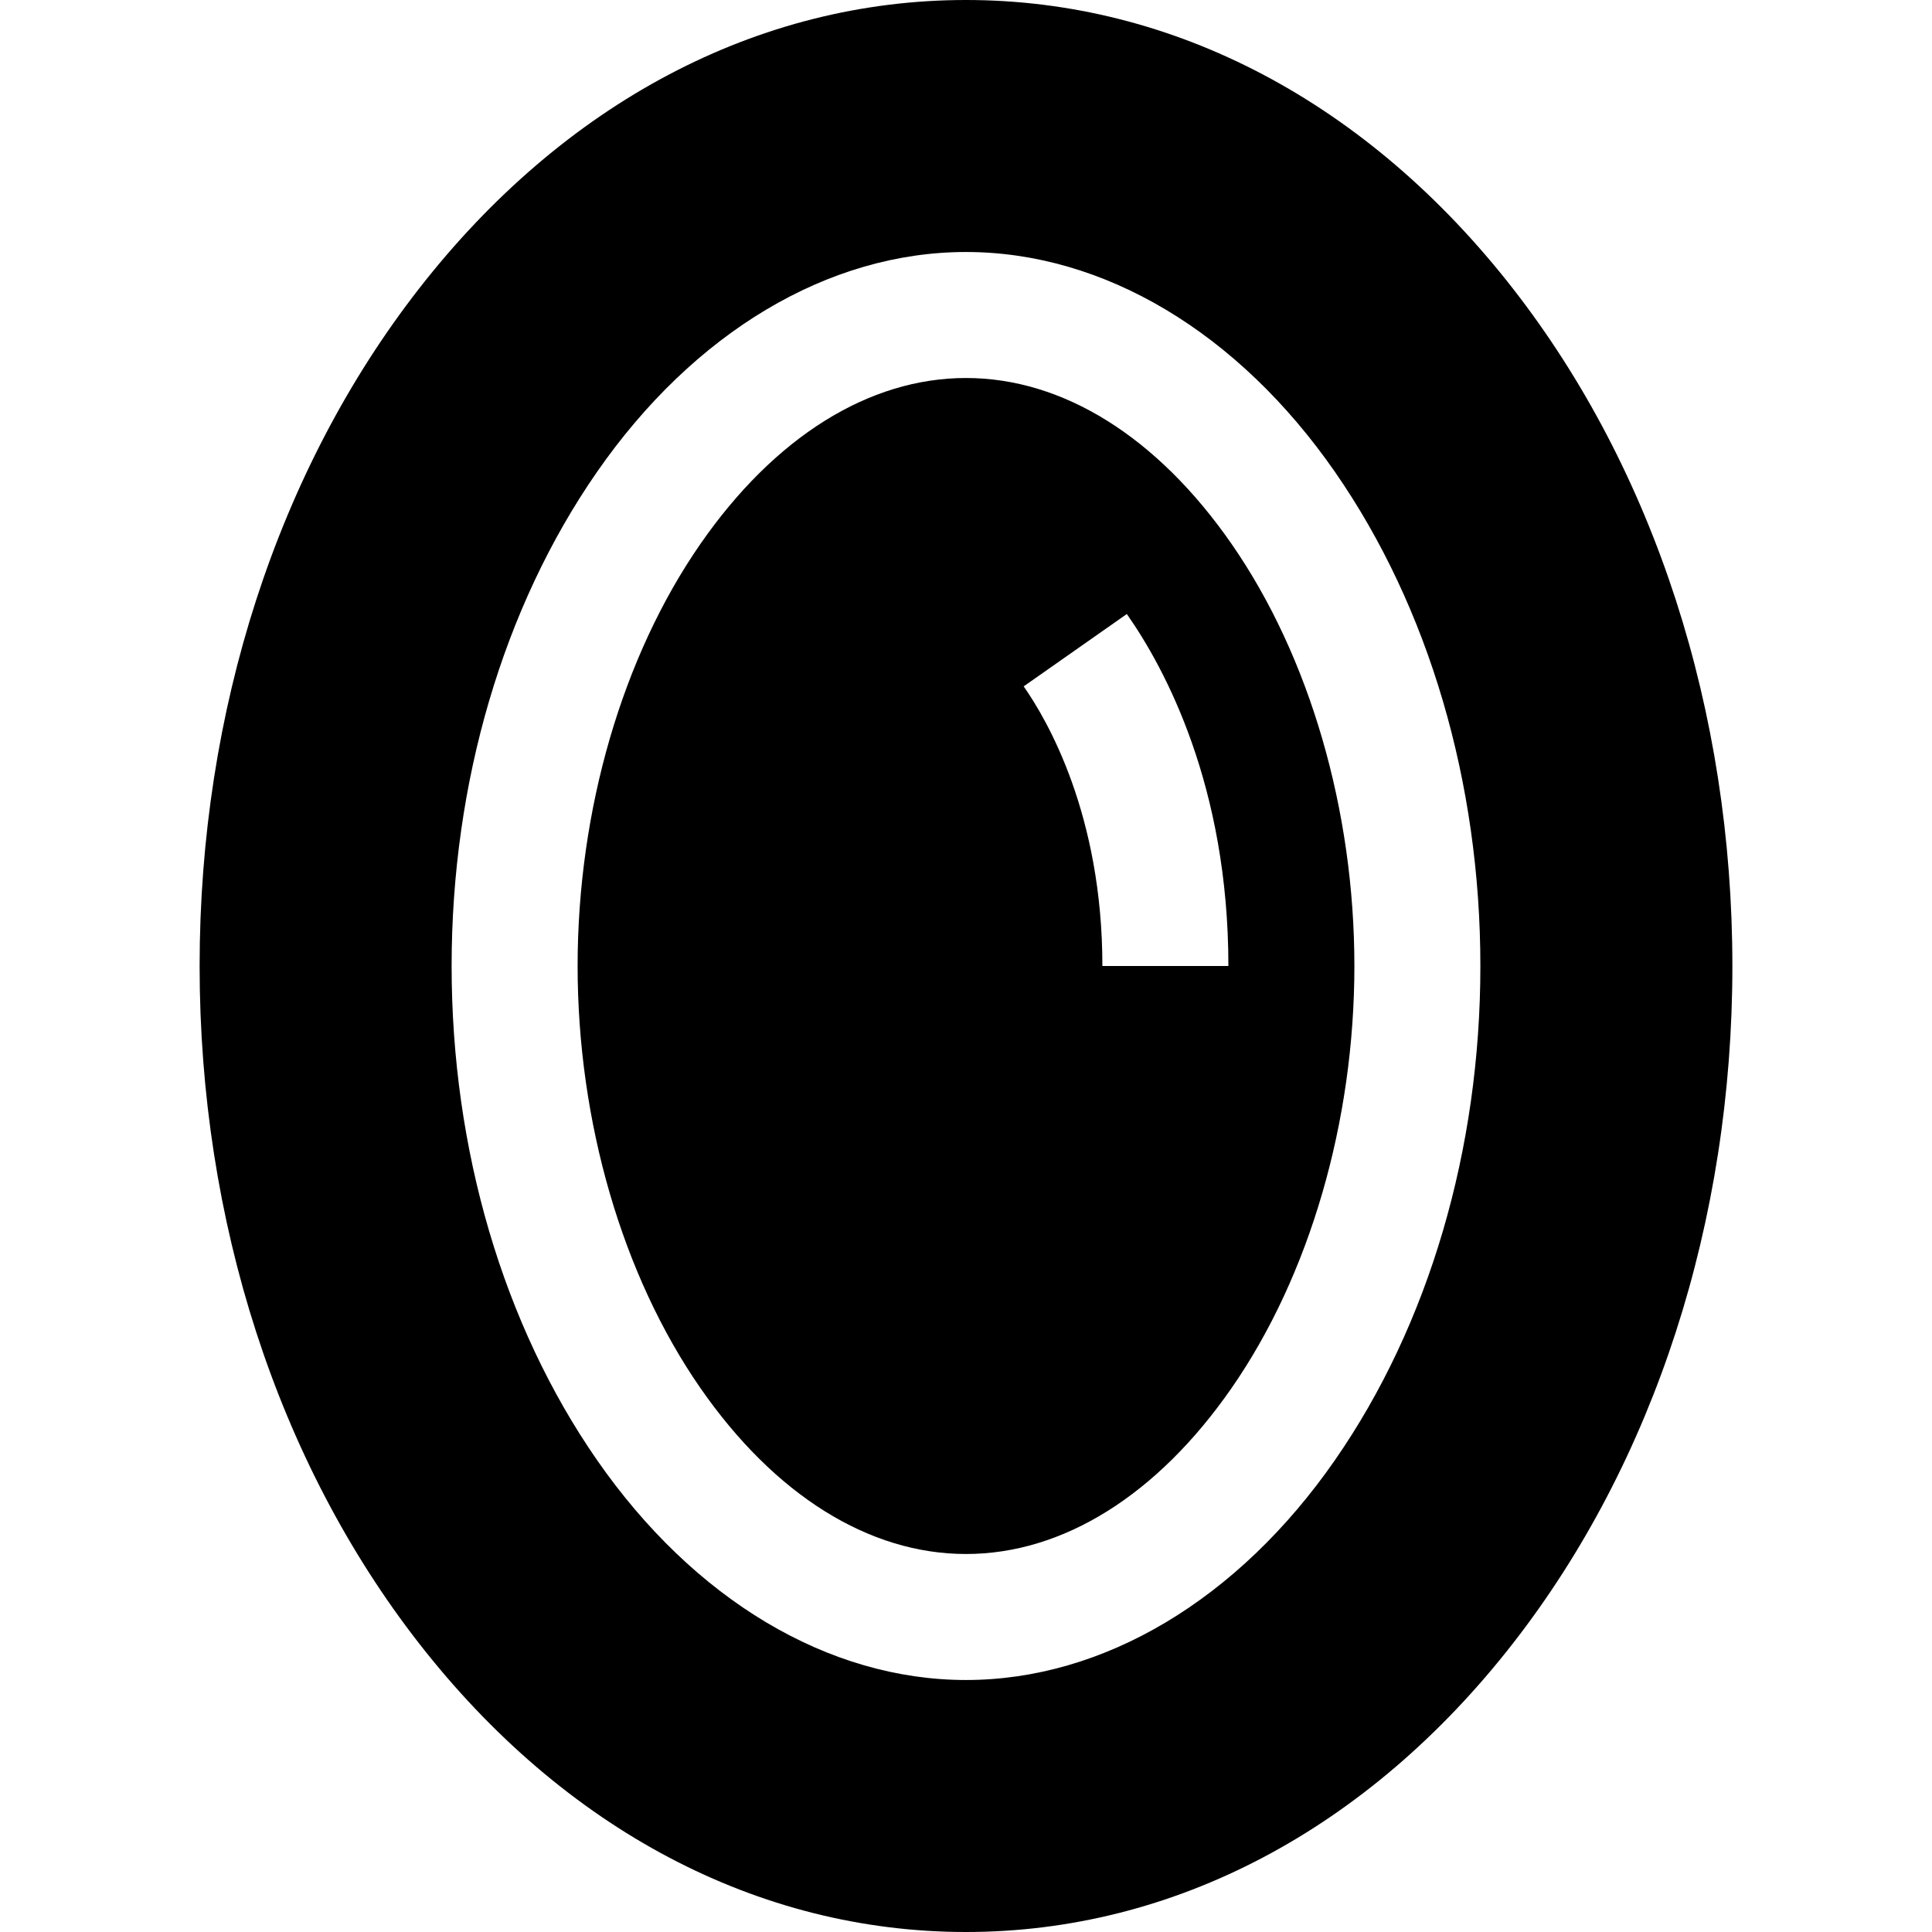
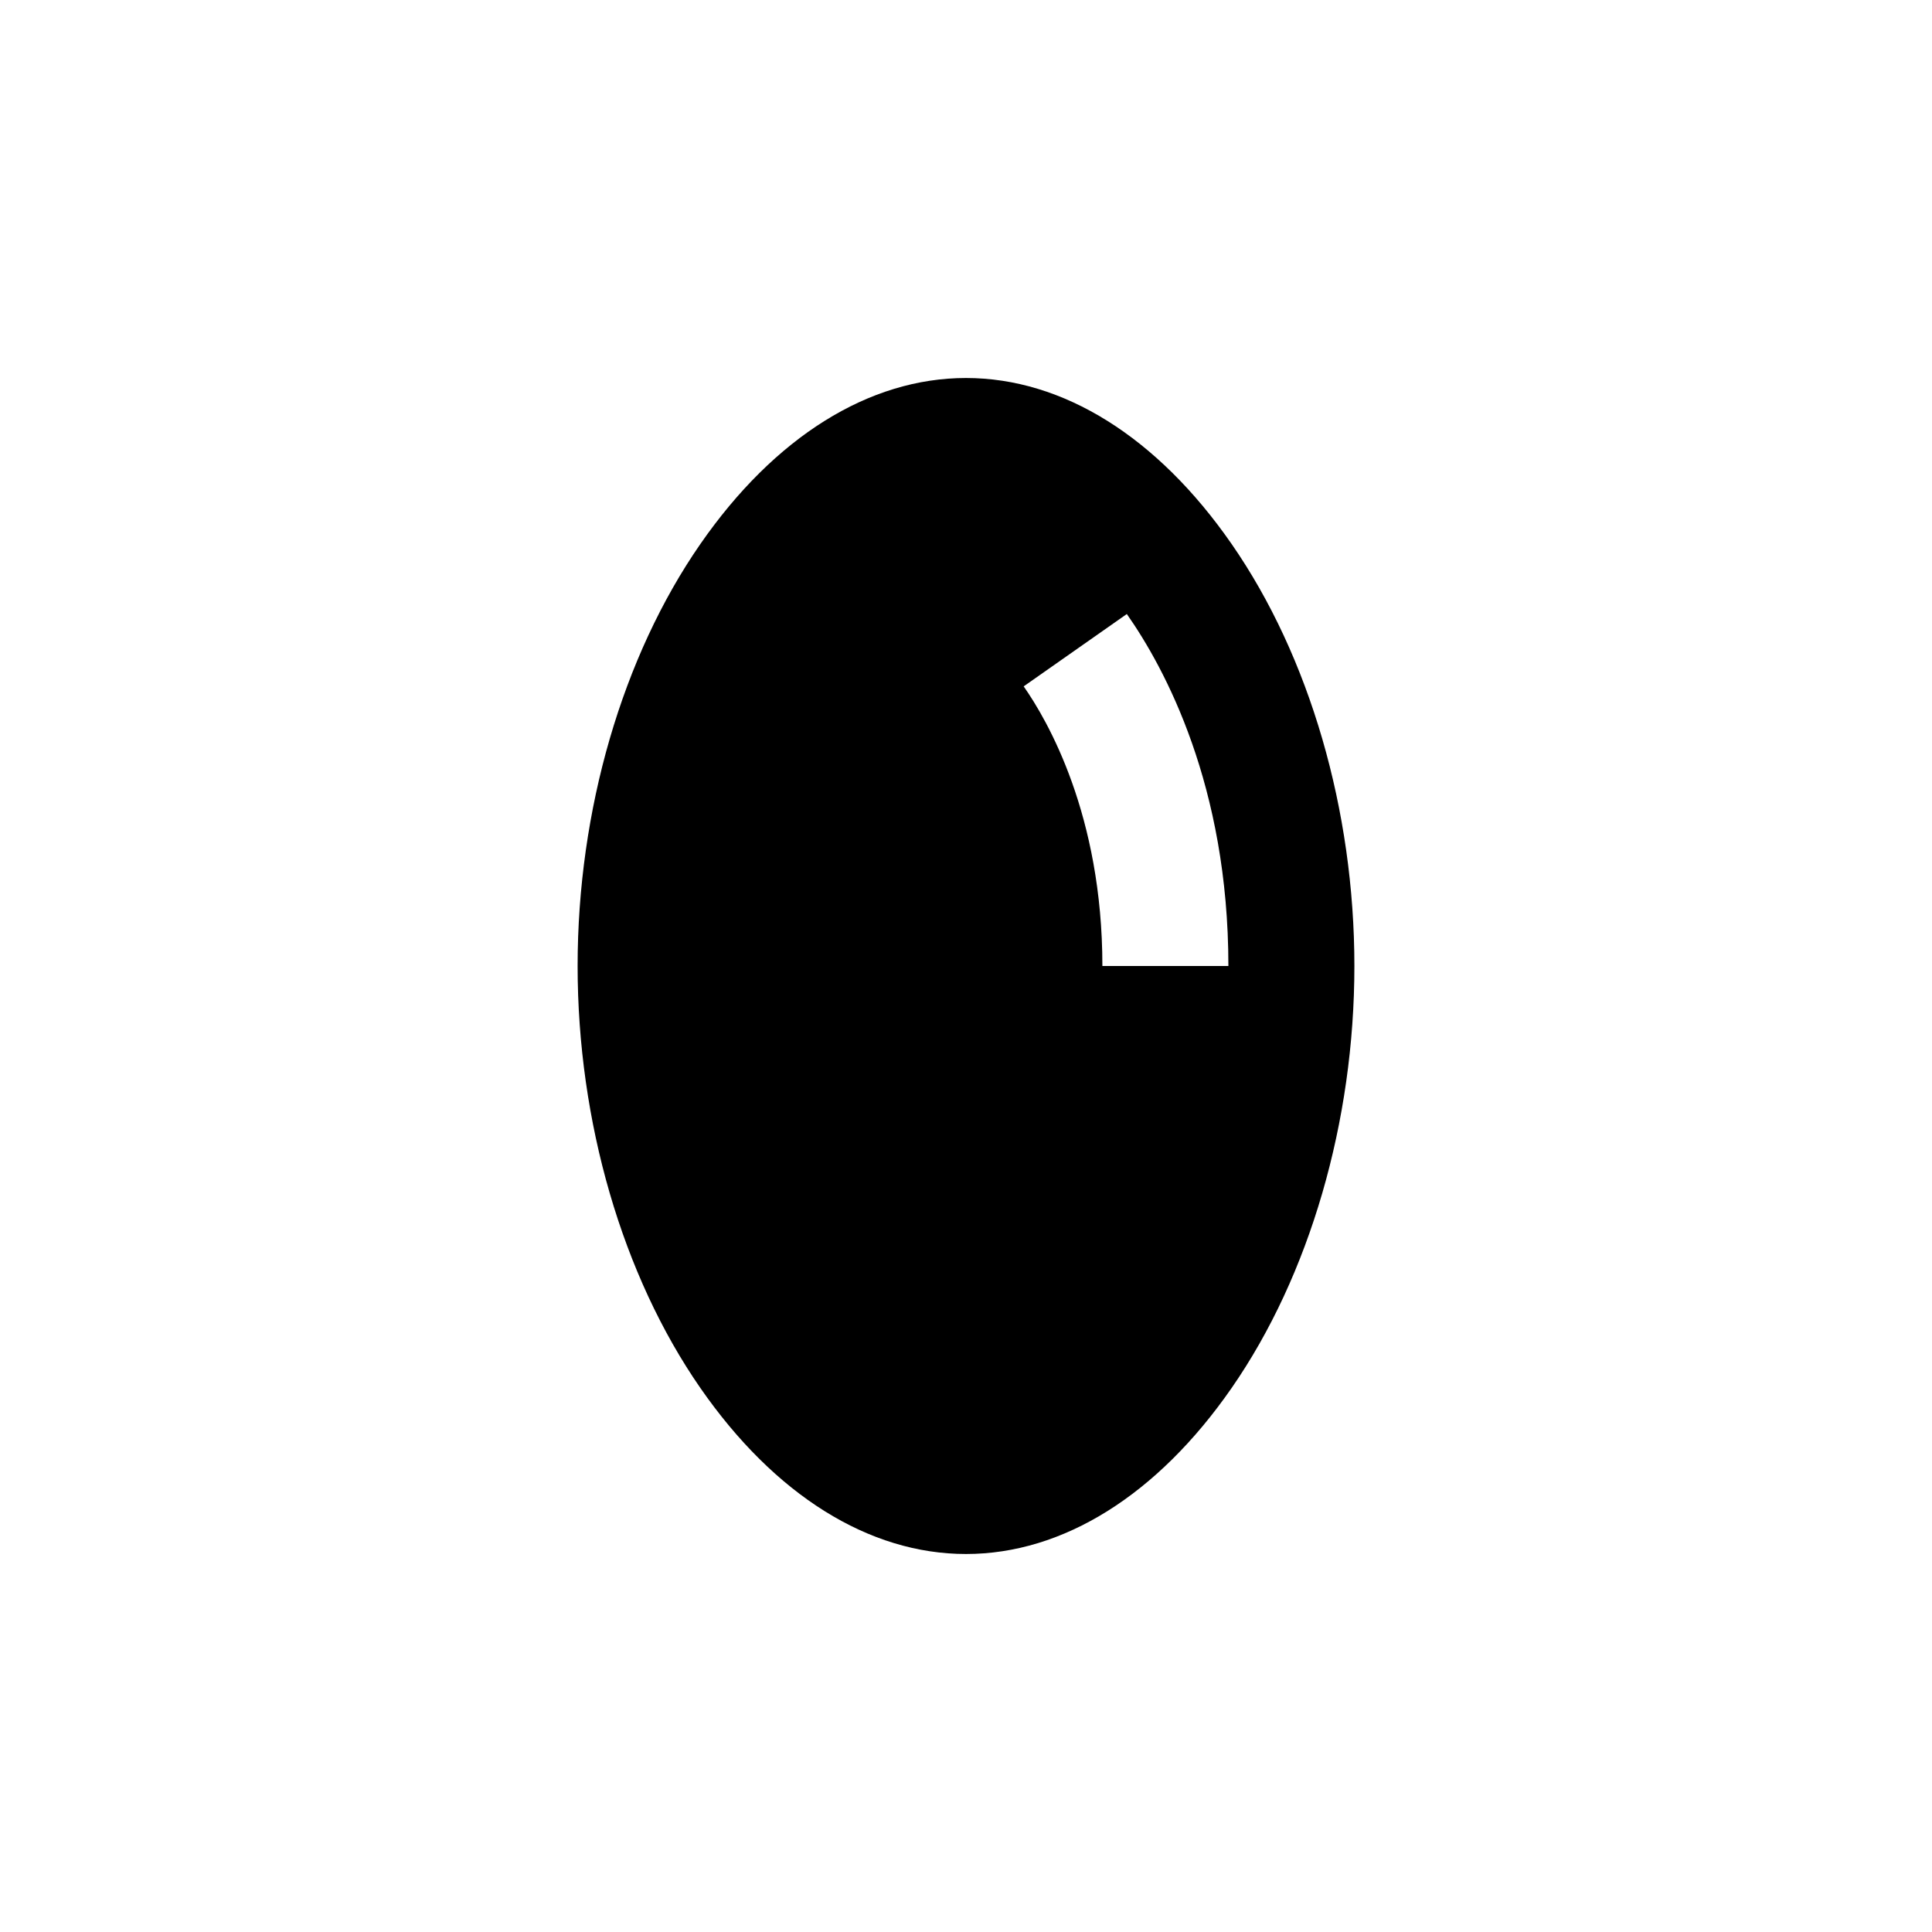
<svg xmlns="http://www.w3.org/2000/svg" version="1.1" id="Layer_1" x="0px" y="0px" viewBox="0 0 512 512" style="enable-background:new 0 0 512 512;" xml:space="preserve">
  <g>
    <g>
      <path d="M326.406,144.184c-19.677-28.38-44.682-44.01-70.406-44.01c-25.723,0-50.728,15.629-70.406,44.01    c-20.666,29.806-32.52,70.563-32.52,111.816s11.853,82.01,32.52,111.816c19.677,28.38,44.682,44.01,70.406,44.01    c25.724,0,50.728-15.629,70.406-44.01c20.666-29.806,32.52-70.563,32.52-111.816S347.073,173.99,326.406,144.184z M292.143,256    c0-40.039-14.589-65.162-20.861-74.104l27.337-19.174c10.052,14.332,26.916,45.507,26.916,93.279H292.143z" />
    </g>
  </g>
  <g>
    <g>
-       <path d="M400.978,76.526C362.539,27.177,311.051,0,256,0c-55.051,0-106.539,27.177-144.978,76.526    C73.542,124.642,52.901,188.381,52.901,256s20.641,131.358,58.121,179.474C149.461,484.823,200.949,512,256,512    s106.539-27.177,144.978-76.526c37.48-48.116,58.121-111.855,58.121-179.474S438.458,124.642,400.978,76.526z M353.845,386.843    C328.124,423.94,292.46,445.217,256,445.217s-72.124-21.277-97.845-58.375c-24.809-35.779-38.471-82.247-38.471-130.843    s13.661-95.064,38.47-130.843C183.876,88.06,219.54,66.783,256,66.783s72.124,21.277,97.845,58.375    c24.809,35.779,38.47,82.247,38.47,130.843S378.654,351.064,353.845,386.843z" />
-     </g>
+       </g>
  </g>
  <g>
</g>
  <g>
</g>
  <g>
</g>
  <g>
</g>
  <g>
</g>
  <g>
</g>
  <g>
</g>
  <g>
</g>
  <g>
</g>
  <g>
</g>
  <g>
</g>
  <g>
</g>
  <g>
</g>
  <g>
</g>
  <g>
</g>
</svg>